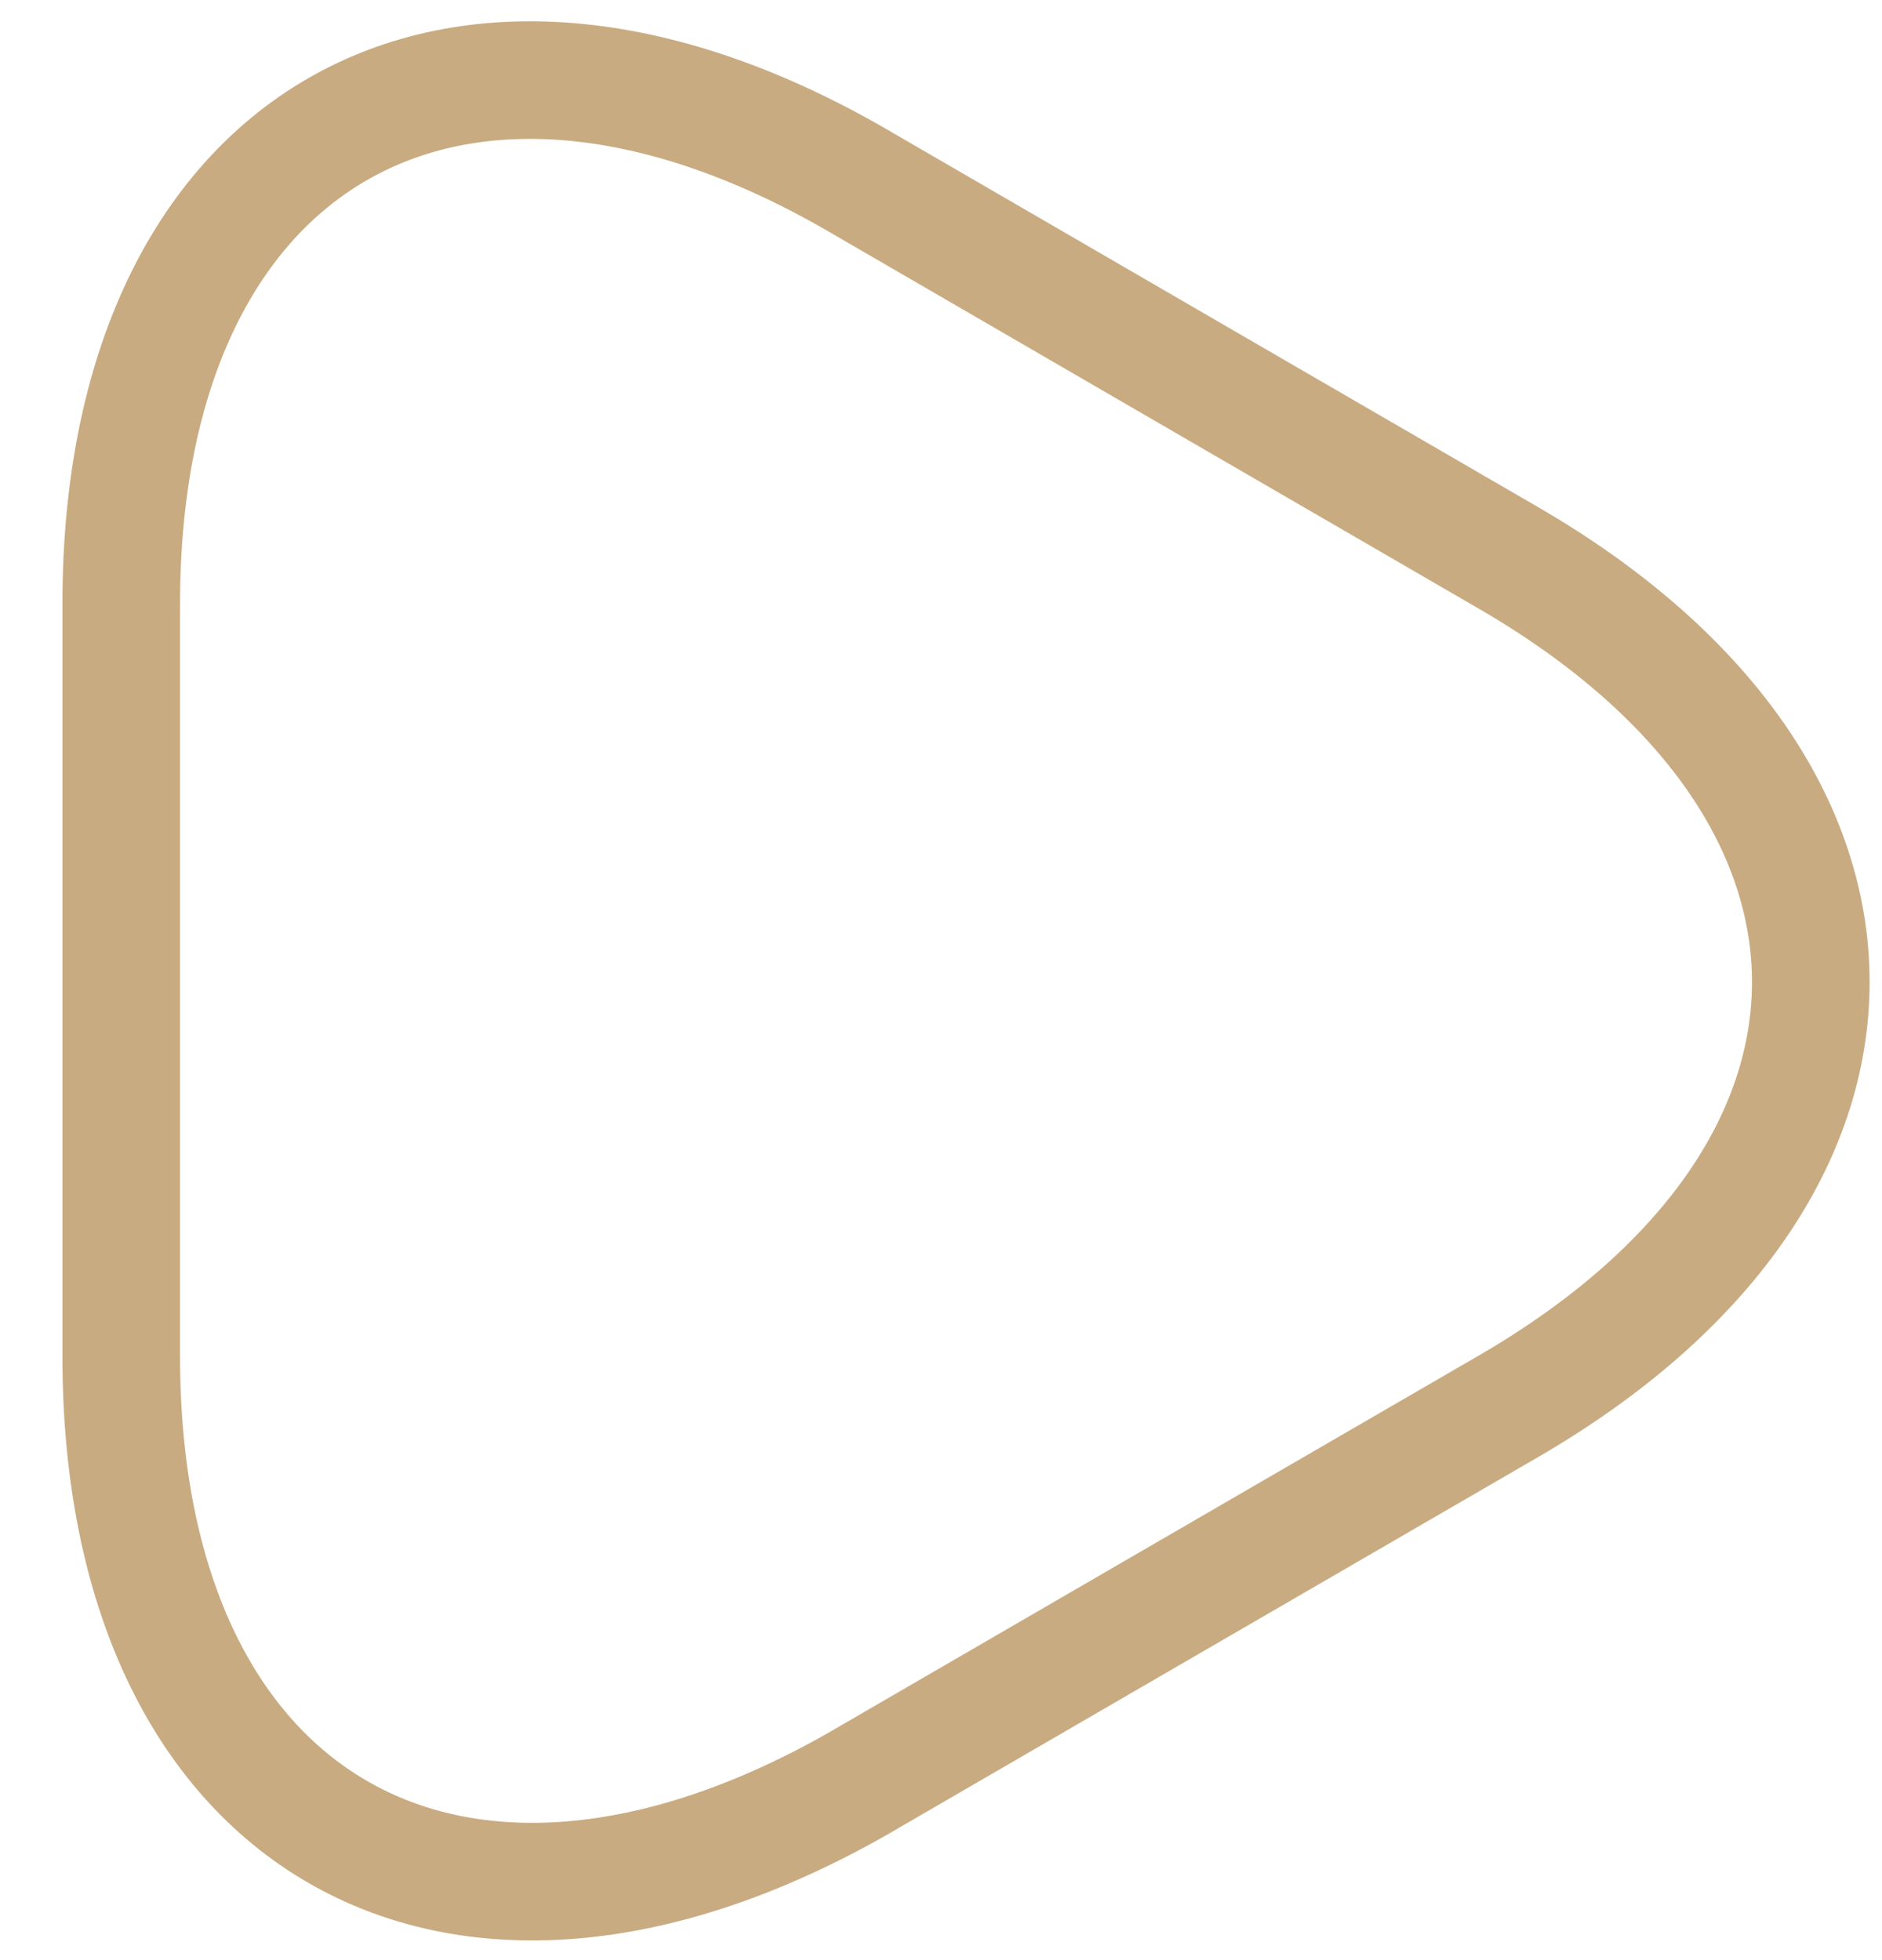
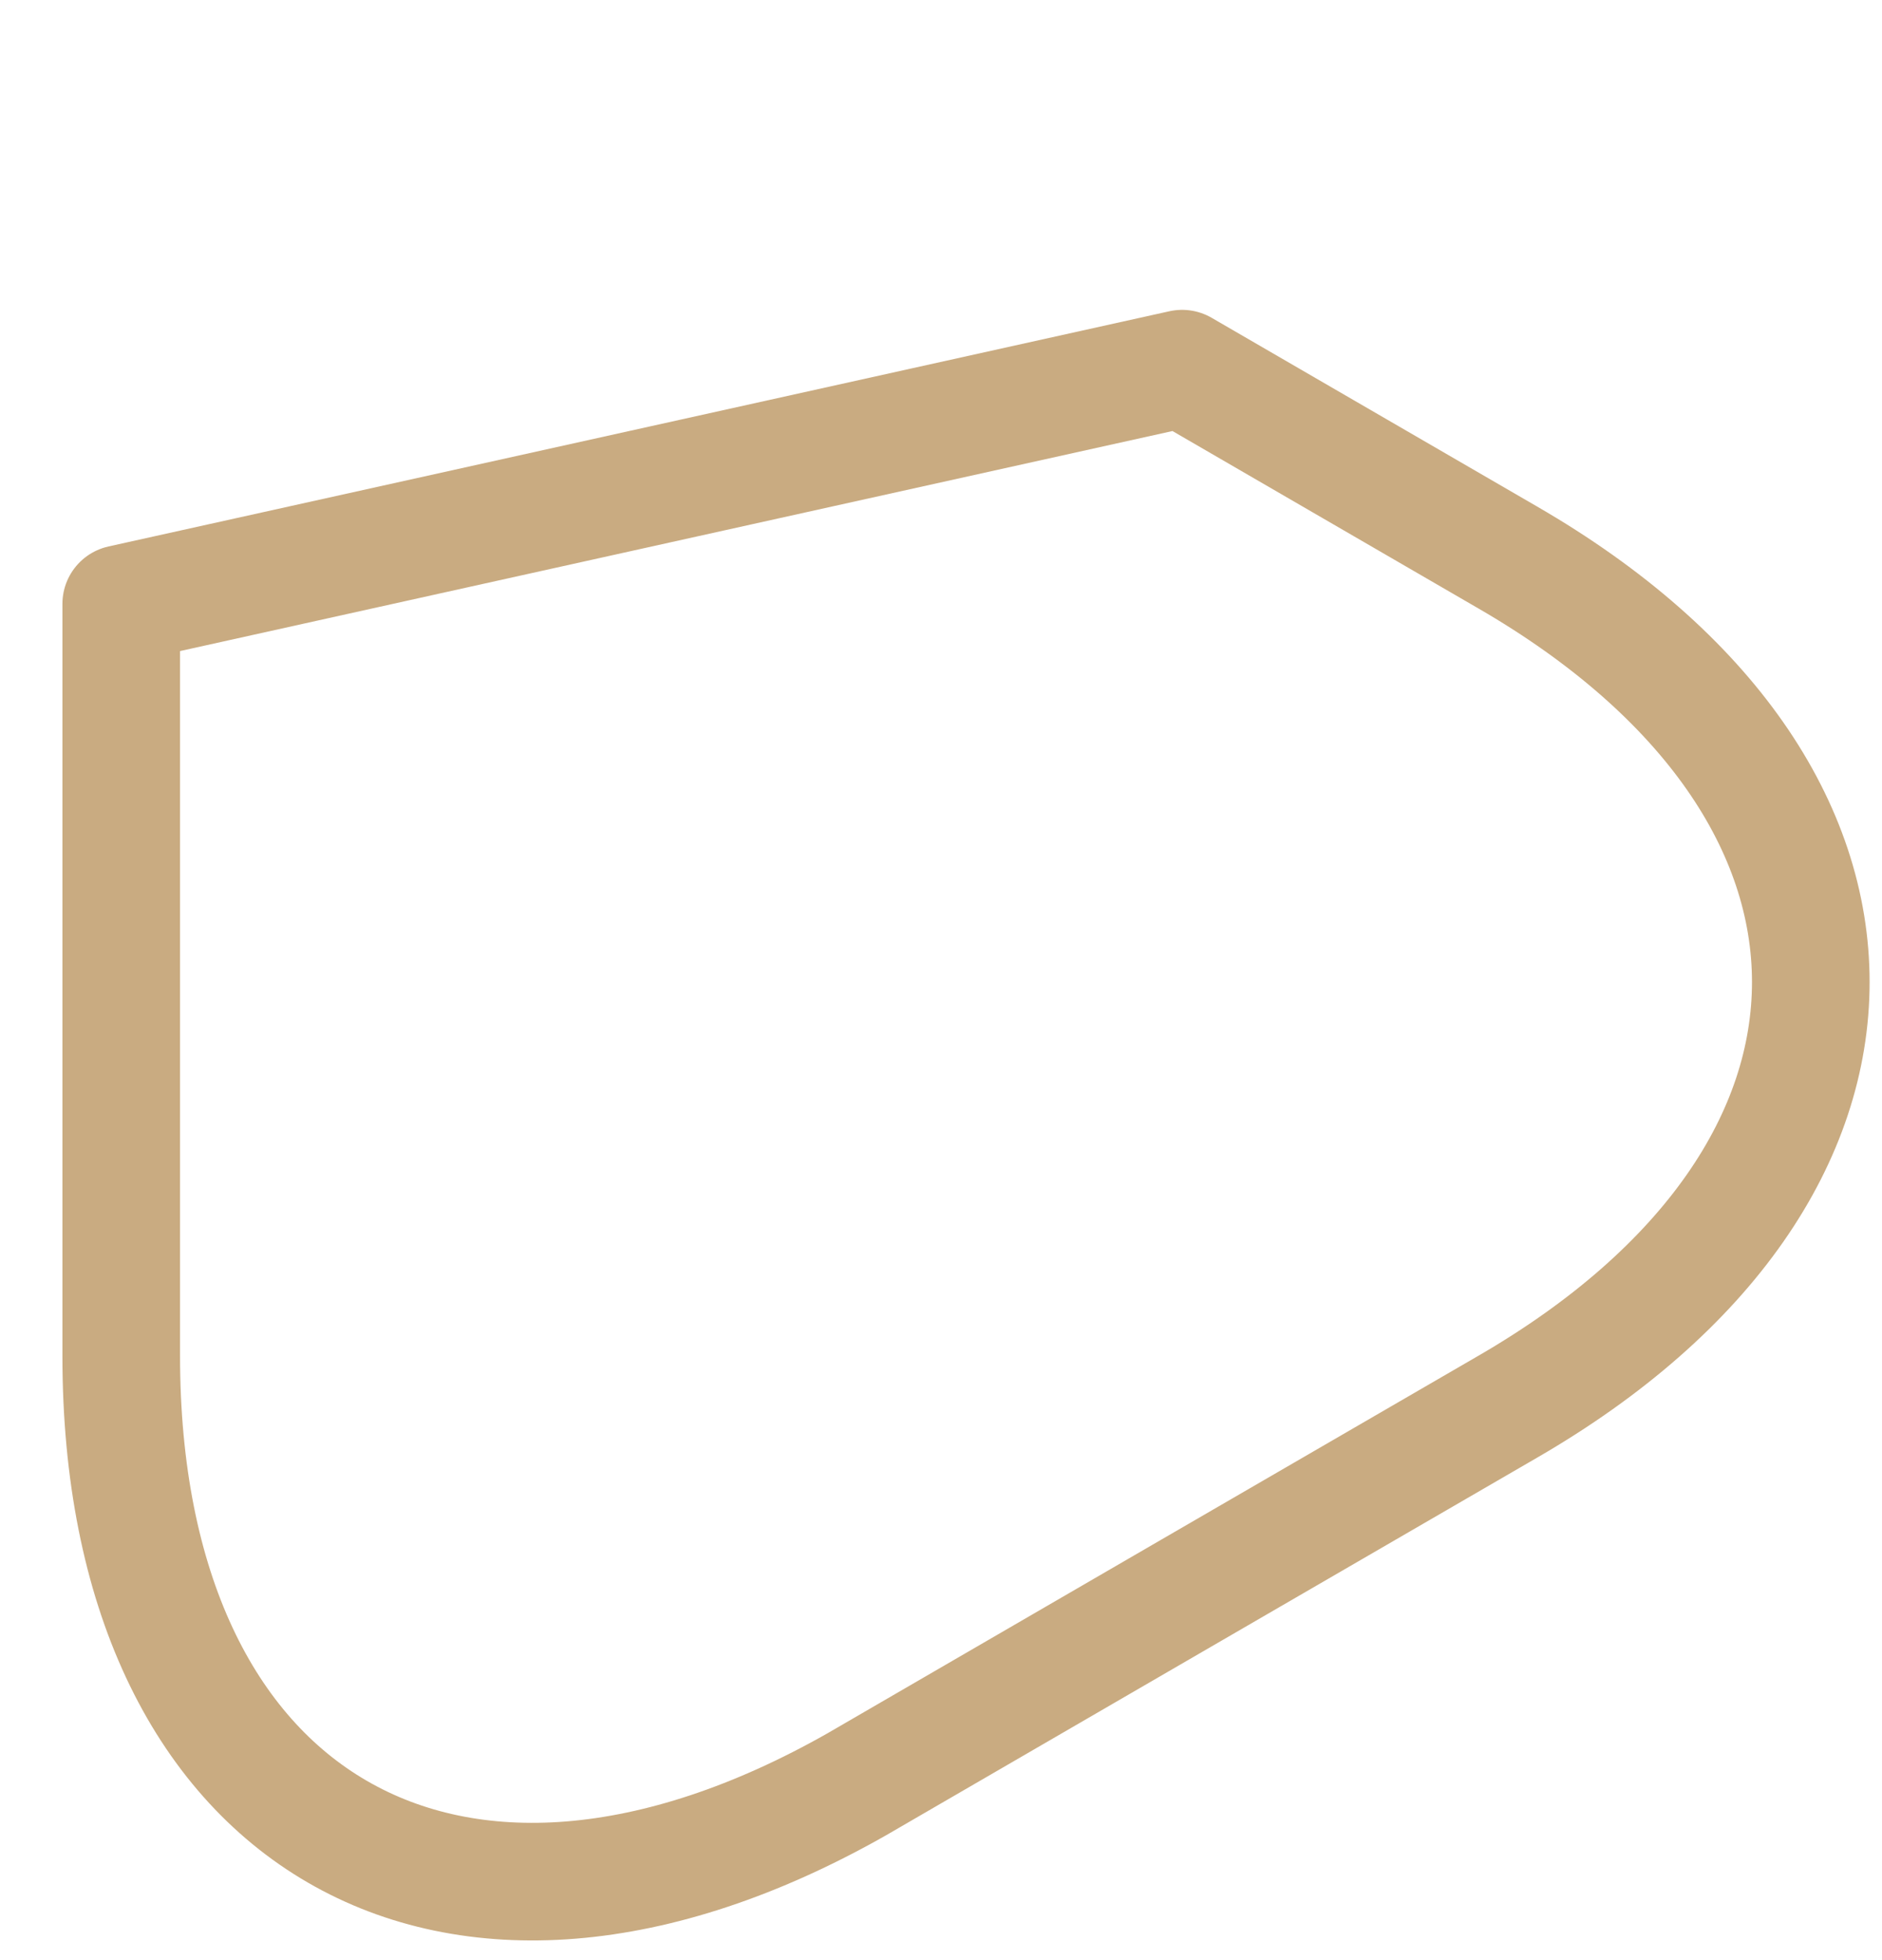
<svg xmlns="http://www.w3.org/2000/svg" width="24" height="25" viewBox="0 0 24 25" fill="none">
-   <path d="M1.546 7.702C1.546 1.755 5.768 -0.688 10.925 2.294L15.075 4.702L19.225 7.109C24.381 10.091 24.381 14.96 19.225 17.943L15.075 20.35L10.925 22.758C5.768 25.686 1.546 23.261 1.546 17.296V12.499V7.702Z" stroke="#C9AB81" stroke-width="1.5" stroke-linecap="round" stroke-linejoin="round" />
+   <path d="M1.546 7.702L15.075 4.702L19.225 7.109C24.381 10.091 24.381 14.96 19.225 17.943L15.075 20.35L10.925 22.758C5.768 25.686 1.546 23.261 1.546 17.296V12.499V7.702Z" stroke="#C9AB81" stroke-width="1.5" stroke-linecap="round" stroke-linejoin="round" />
</svg>